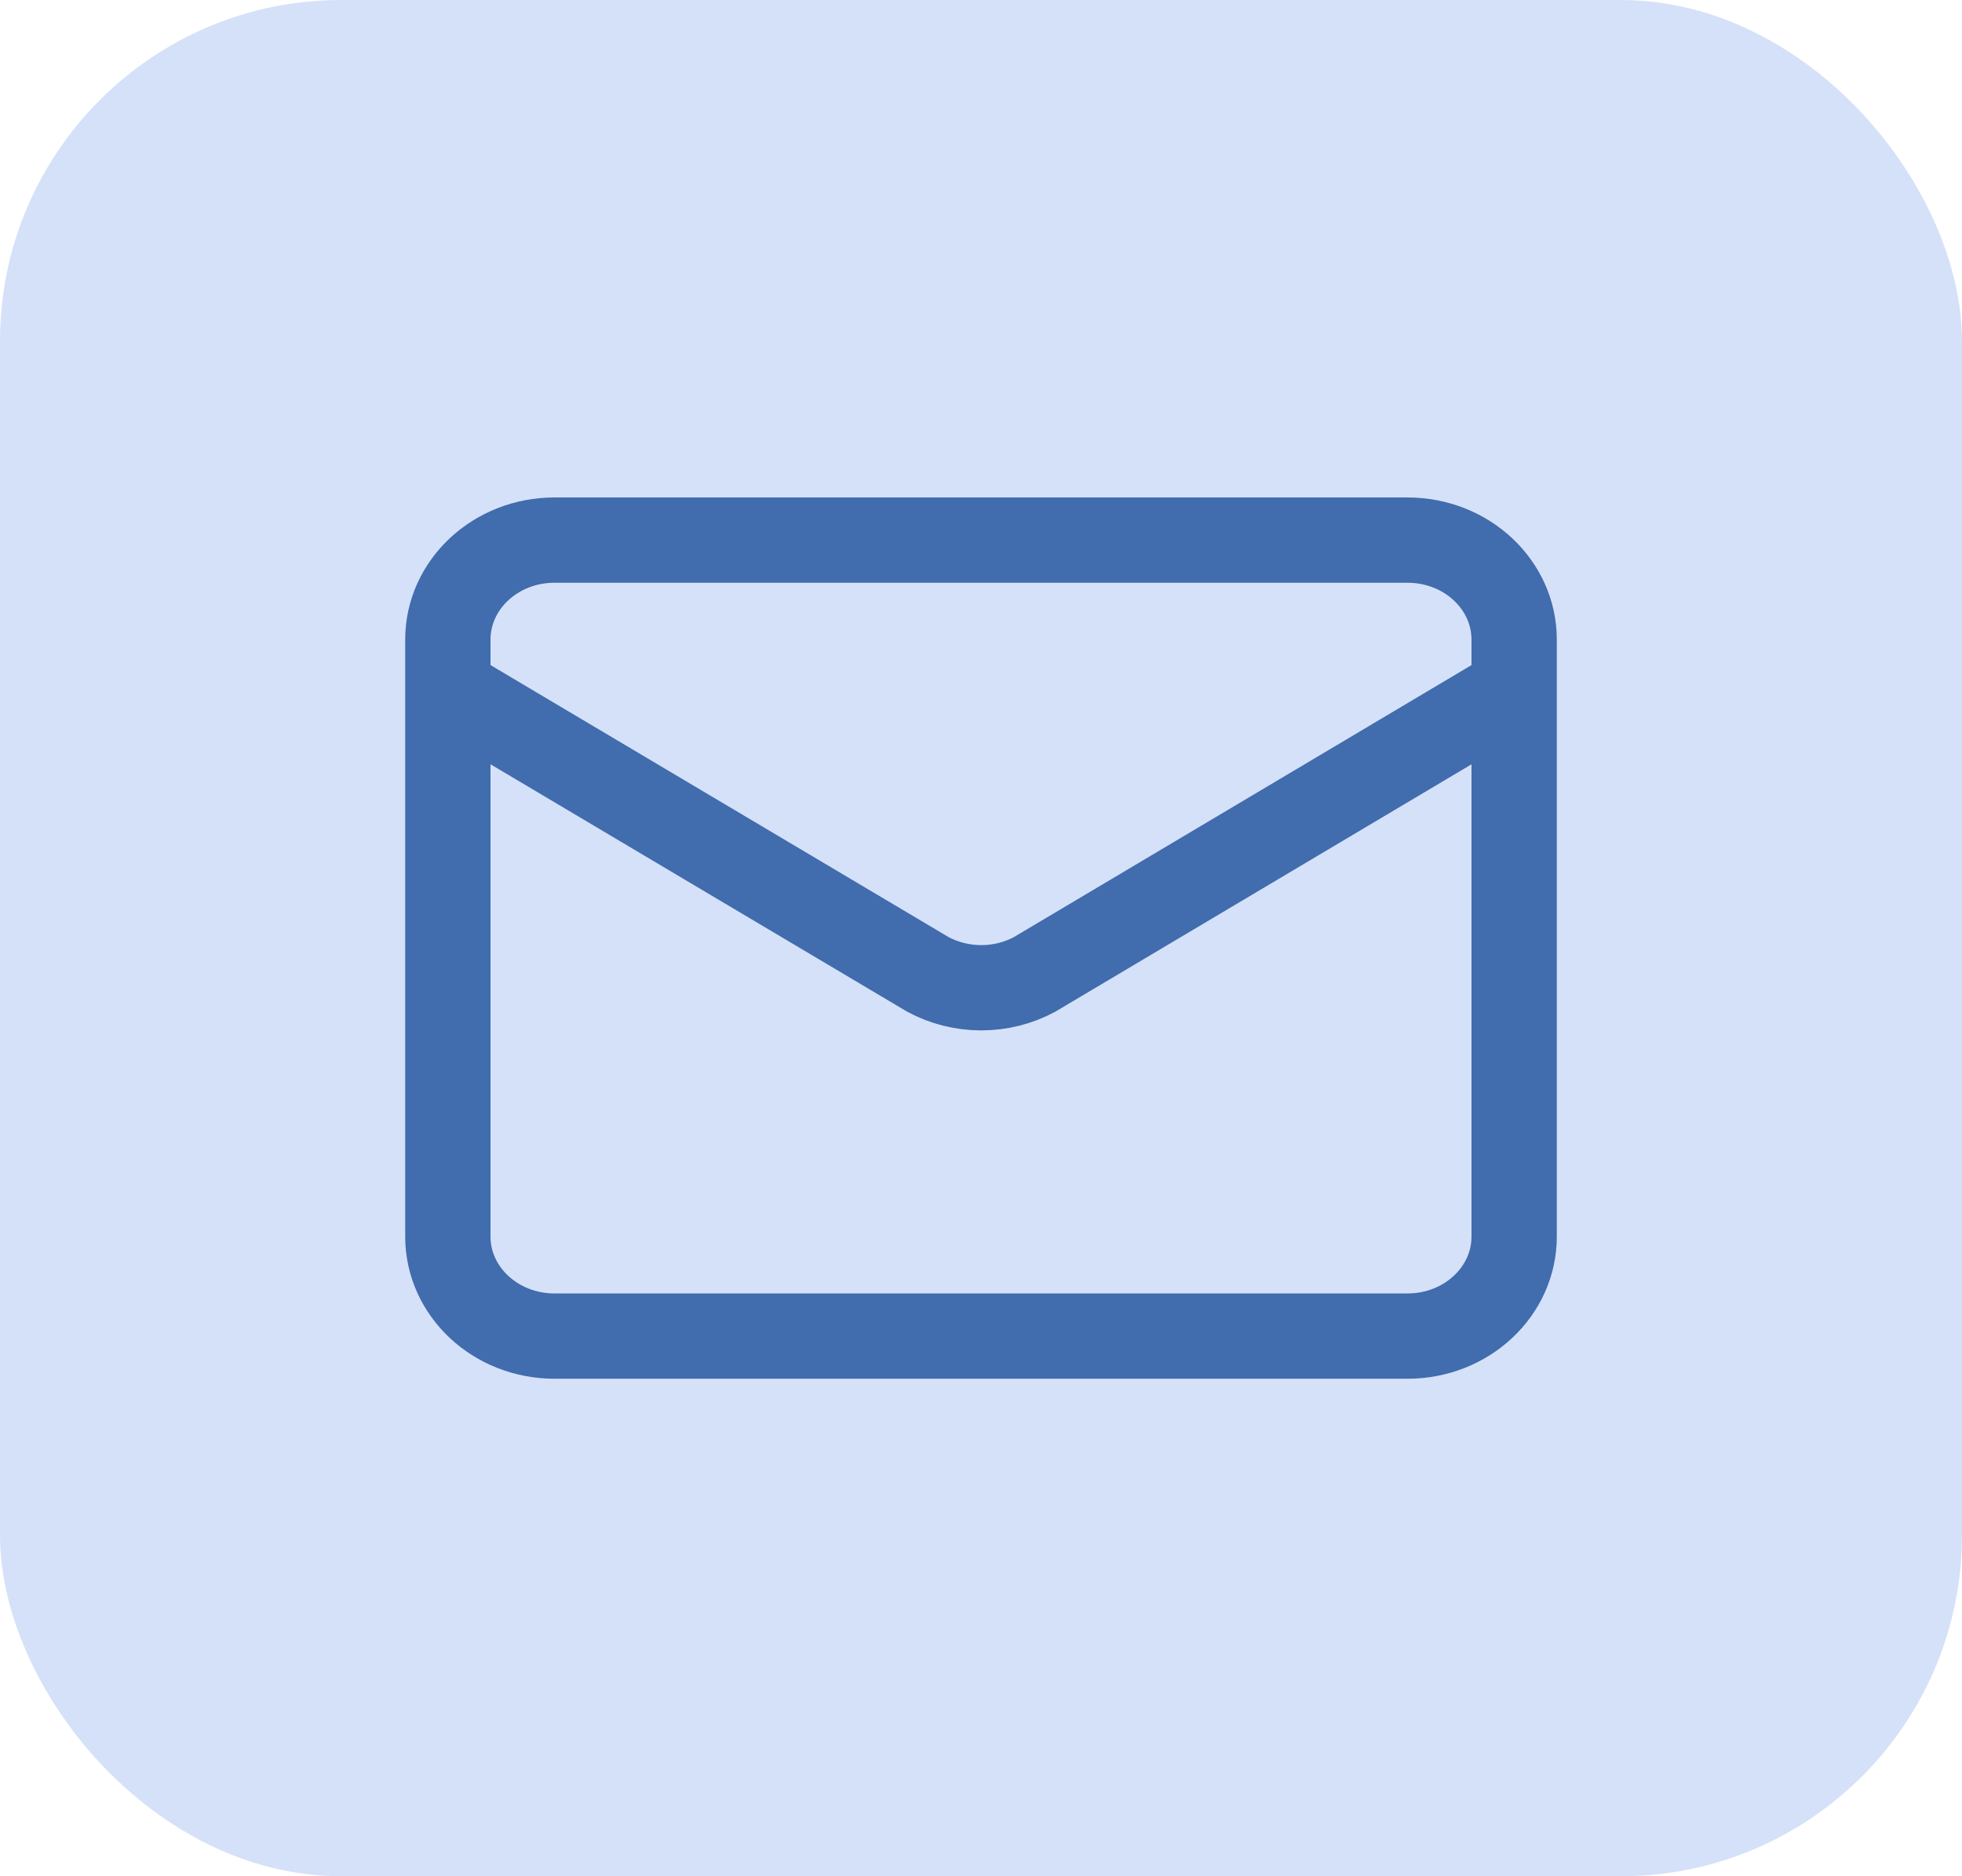
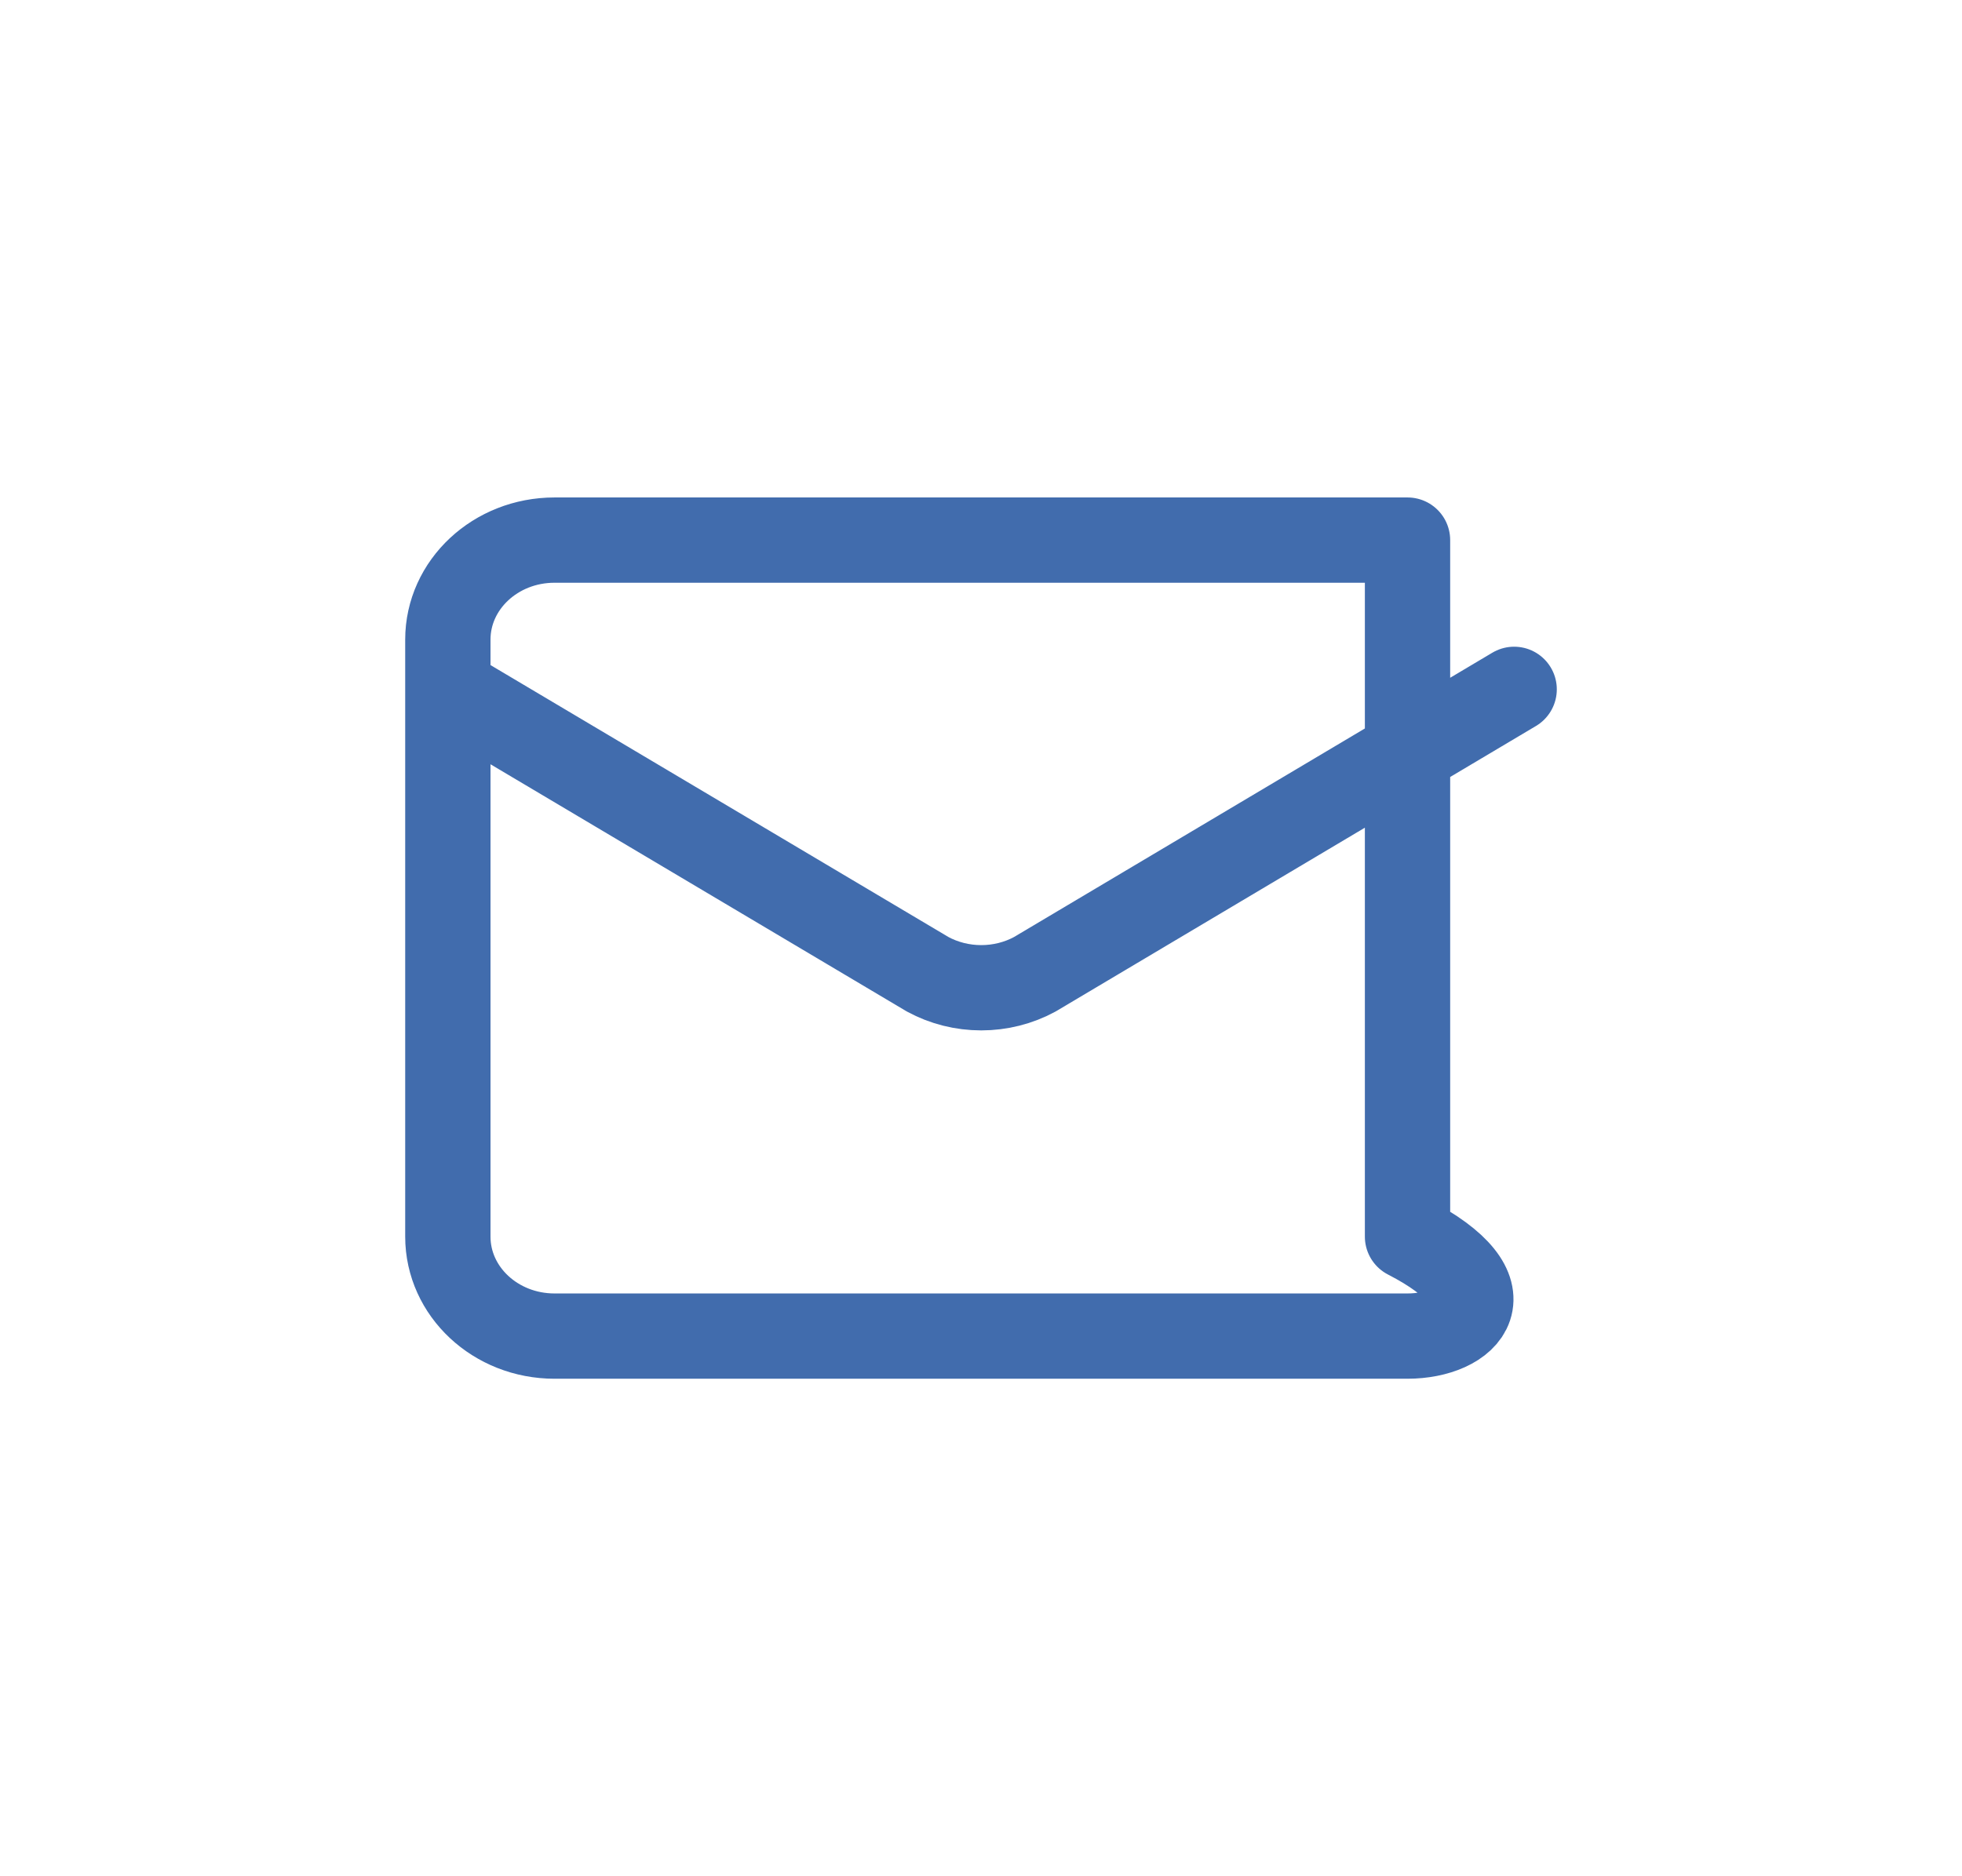
<svg xmlns="http://www.w3.org/2000/svg" width="46" height="44" viewBox="0 0 46 44" fill="none">
-   <rect width="46" height="44" rx="8" fill="#D5E1F9" />
-   <path d="M35.5 16.166L24.261 22.848C23.88 23.055 23.447 23.164 23.006 23.164C22.565 23.164 22.131 23.055 21.75 22.848L10.5 16.166M13 12.666H33C34.381 12.666 35.5 13.711 35.5 15V29C35.5 30.288 34.381 31.333 33 31.333H13C11.619 31.333 10.5 30.288 10.5 29V15C10.5 13.711 11.619 12.666 13 12.666Z" stroke="#416CAD" stroke-width="2" stroke-linecap="round" stroke-linejoin="round" />
+   <path d="M35.5 16.166L24.261 22.848C23.88 23.055 23.447 23.164 23.006 23.164C22.565 23.164 22.131 23.055 21.75 22.848L10.5 16.166M13 12.666H33V29C35.5 30.288 34.381 31.333 33 31.333H13C11.619 31.333 10.5 30.288 10.5 29V15C10.5 13.711 11.619 12.666 13 12.666Z" stroke="#416CAD" stroke-width="2" stroke-linecap="round" stroke-linejoin="round" />
</svg>